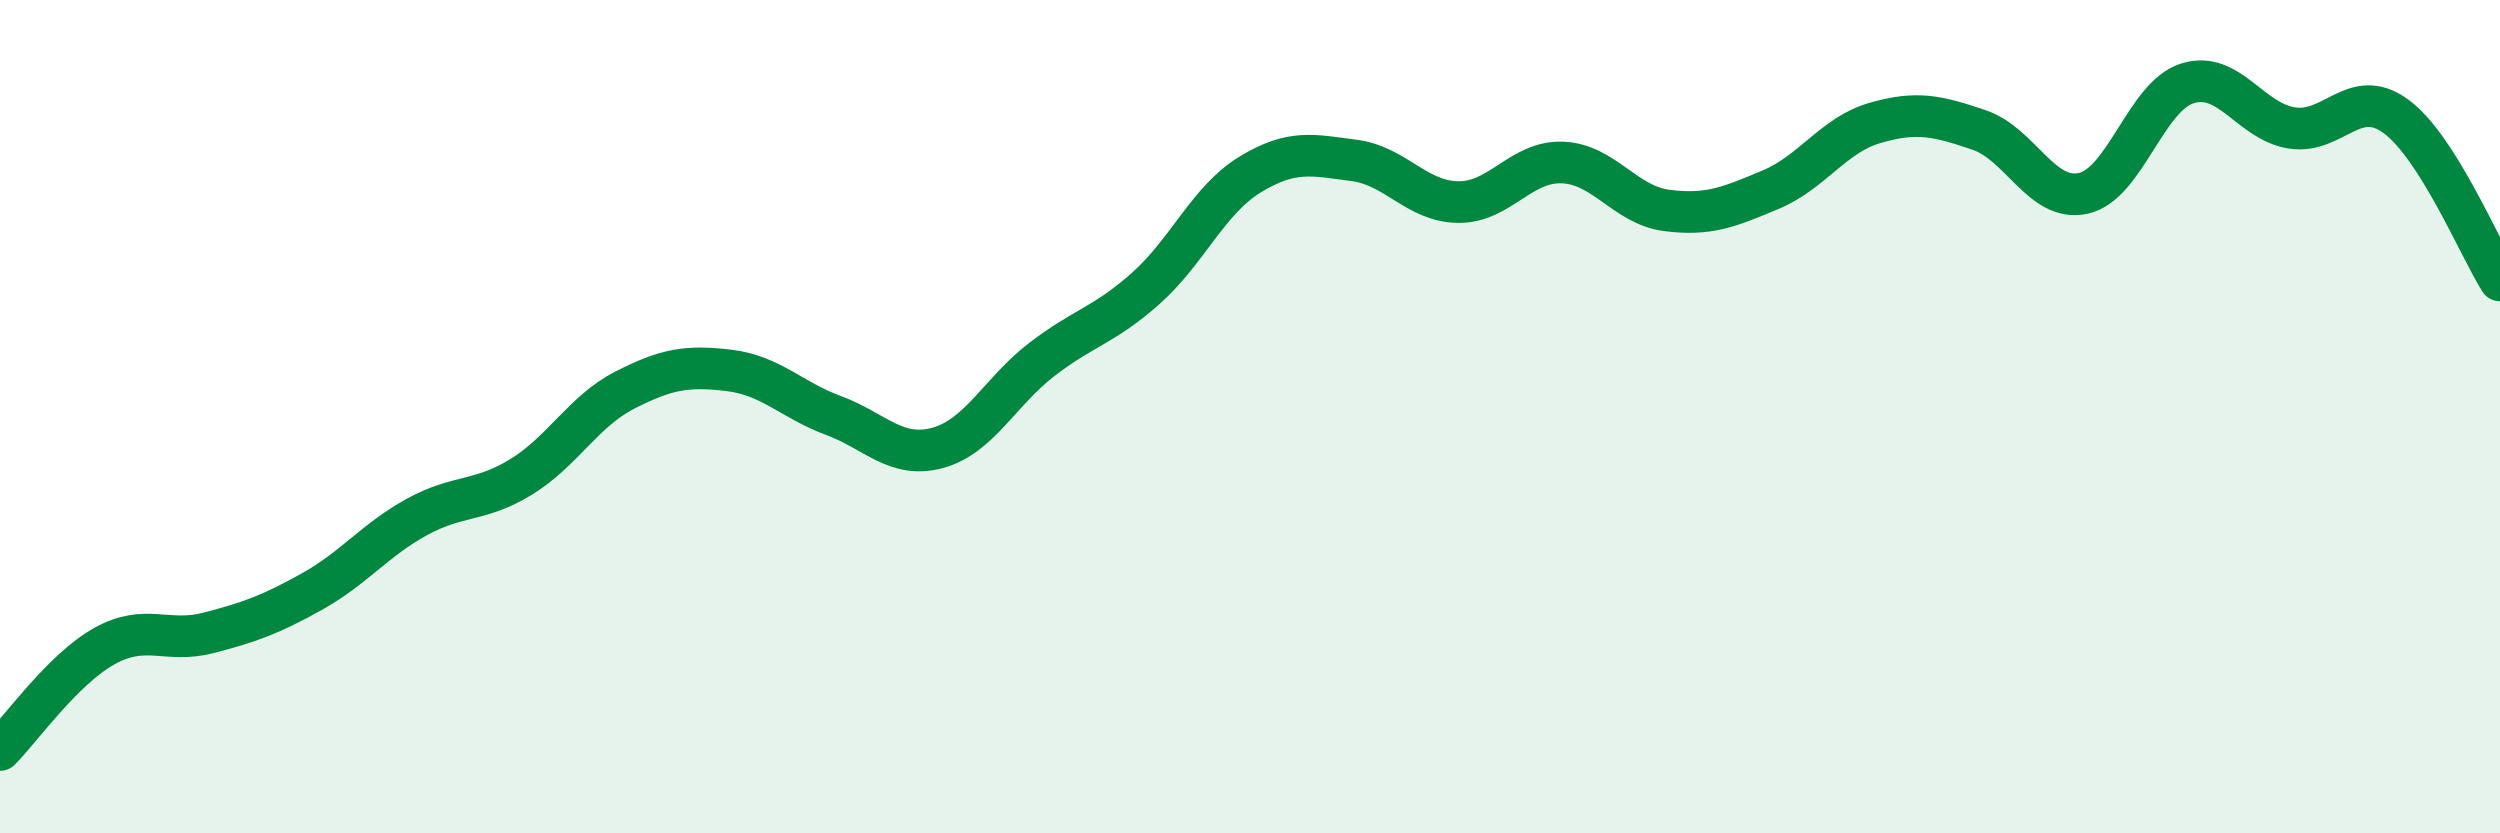
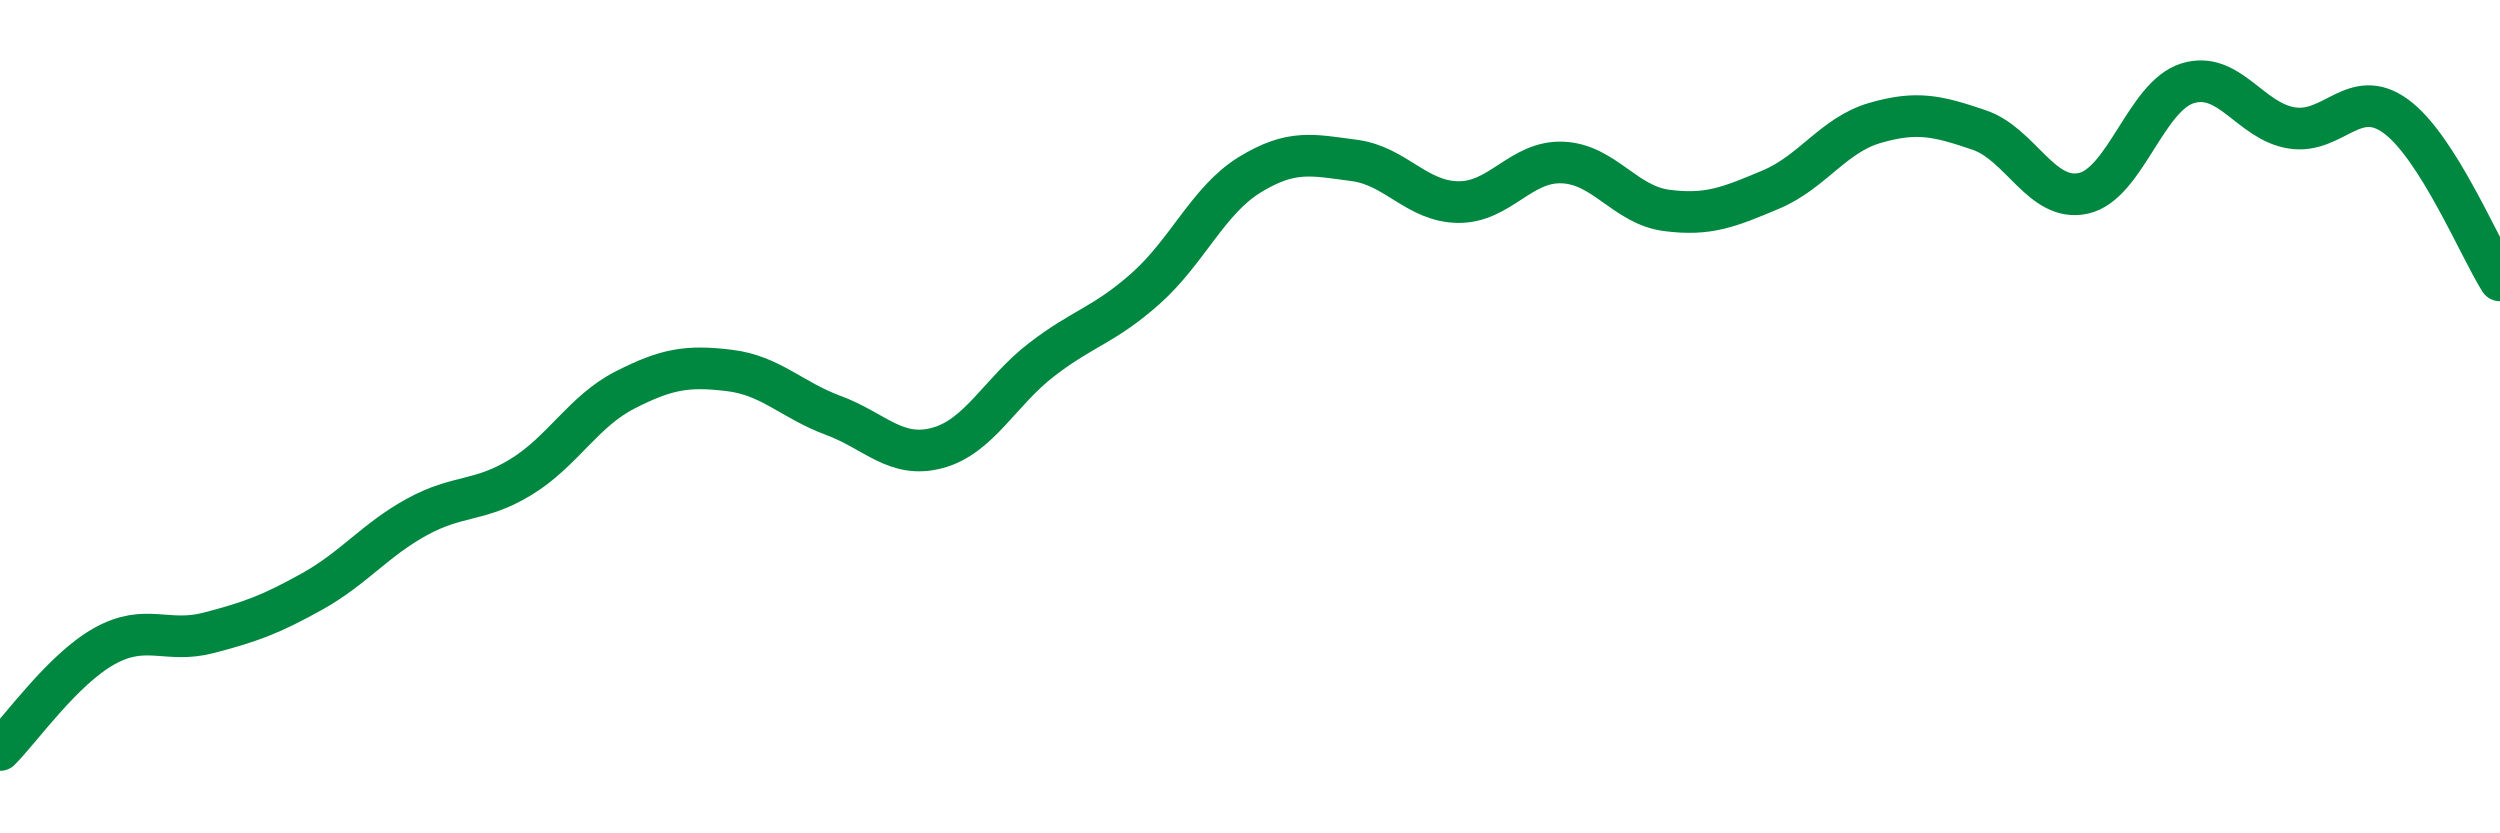
<svg xmlns="http://www.w3.org/2000/svg" width="60" height="20" viewBox="0 0 60 20">
-   <path d="M 0,18 C 0.5,17.5 1.5,16.07 2.5,15.51 C 3.5,14.95 4,15.45 5,15.19 C 6,14.93 6.5,14.75 7.5,14.19 C 8.5,13.63 9,12.96 10,12.41 C 11,11.86 11.5,12.06 12.5,11.45 C 13.5,10.84 14,9.87 15,9.36 C 16,8.85 16.5,8.77 17.5,8.89 C 18.5,9.01 19,9.6 20,9.97 C 21,10.34 21.5,11.02 22.5,10.75 C 23.5,10.48 24,9.4 25,8.63 C 26,7.86 26.5,7.81 27.5,6.92 C 28.5,6.03 29,4.8 30,4.19 C 31,3.58 31.5,3.72 32.5,3.85 C 33.5,3.98 34,4.84 35,4.85 C 36,4.86 36.5,3.86 37.5,3.9 C 38.5,3.94 39,4.92 40,5.05 C 41,5.18 41.5,4.97 42.5,4.55 C 43.5,4.13 44,3.24 45,2.95 C 46,2.66 46.5,2.78 47.5,3.12 C 48.5,3.46 49,4.86 50,4.64 C 51,4.42 51.5,2.31 52.5,2 C 53.5,1.69 54,2.91 55,3.07 C 56,3.23 56.5,2.06 57.5,2.79 C 58.5,3.52 59.5,5.94 60,6.73L60 20L0 20Z" fill="#008740" opacity="0.1" stroke-linecap="round" stroke-linejoin="round" />
  <path d="M 0,18 C 0.5,17.5 1.5,16.07 2.5,15.51 C 3.5,14.95 4,15.45 5,15.19 C 6,14.93 6.5,14.75 7.5,14.19 C 8.5,13.63 9,12.96 10,12.41 C 11,11.86 11.5,12.06 12.5,11.45 C 13.5,10.84 14,9.87 15,9.36 C 16,8.85 16.5,8.77 17.5,8.89 C 18.5,9.01 19,9.6 20,9.97 C 21,10.34 21.5,11.02 22.5,10.75 C 23.5,10.48 24,9.4 25,8.63 C 26,7.86 26.5,7.81 27.5,6.92 C 28.5,6.03 29,4.8 30,4.19 C 31,3.58 31.5,3.72 32.5,3.85 C 33.5,3.98 34,4.84 35,4.85 C 36,4.86 36.5,3.86 37.5,3.9 C 38.5,3.94 39,4.92 40,5.05 C 41,5.18 41.5,4.97 42.5,4.55 C 43.5,4.13 44,3.24 45,2.95 C 46,2.66 46.5,2.78 47.5,3.12 C 48.5,3.46 49,4.86 50,4.64 C 51,4.42 51.5,2.31 52.5,2 C 53.5,1.69 54,2.91 55,3.07 C 56,3.23 56.5,2.06 57.5,2.79 C 58.5,3.52 59.5,5.94 60,6.73" stroke="#008740" stroke-width="1" fill="none" stroke-linecap="round" stroke-linejoin="round" />
</svg>